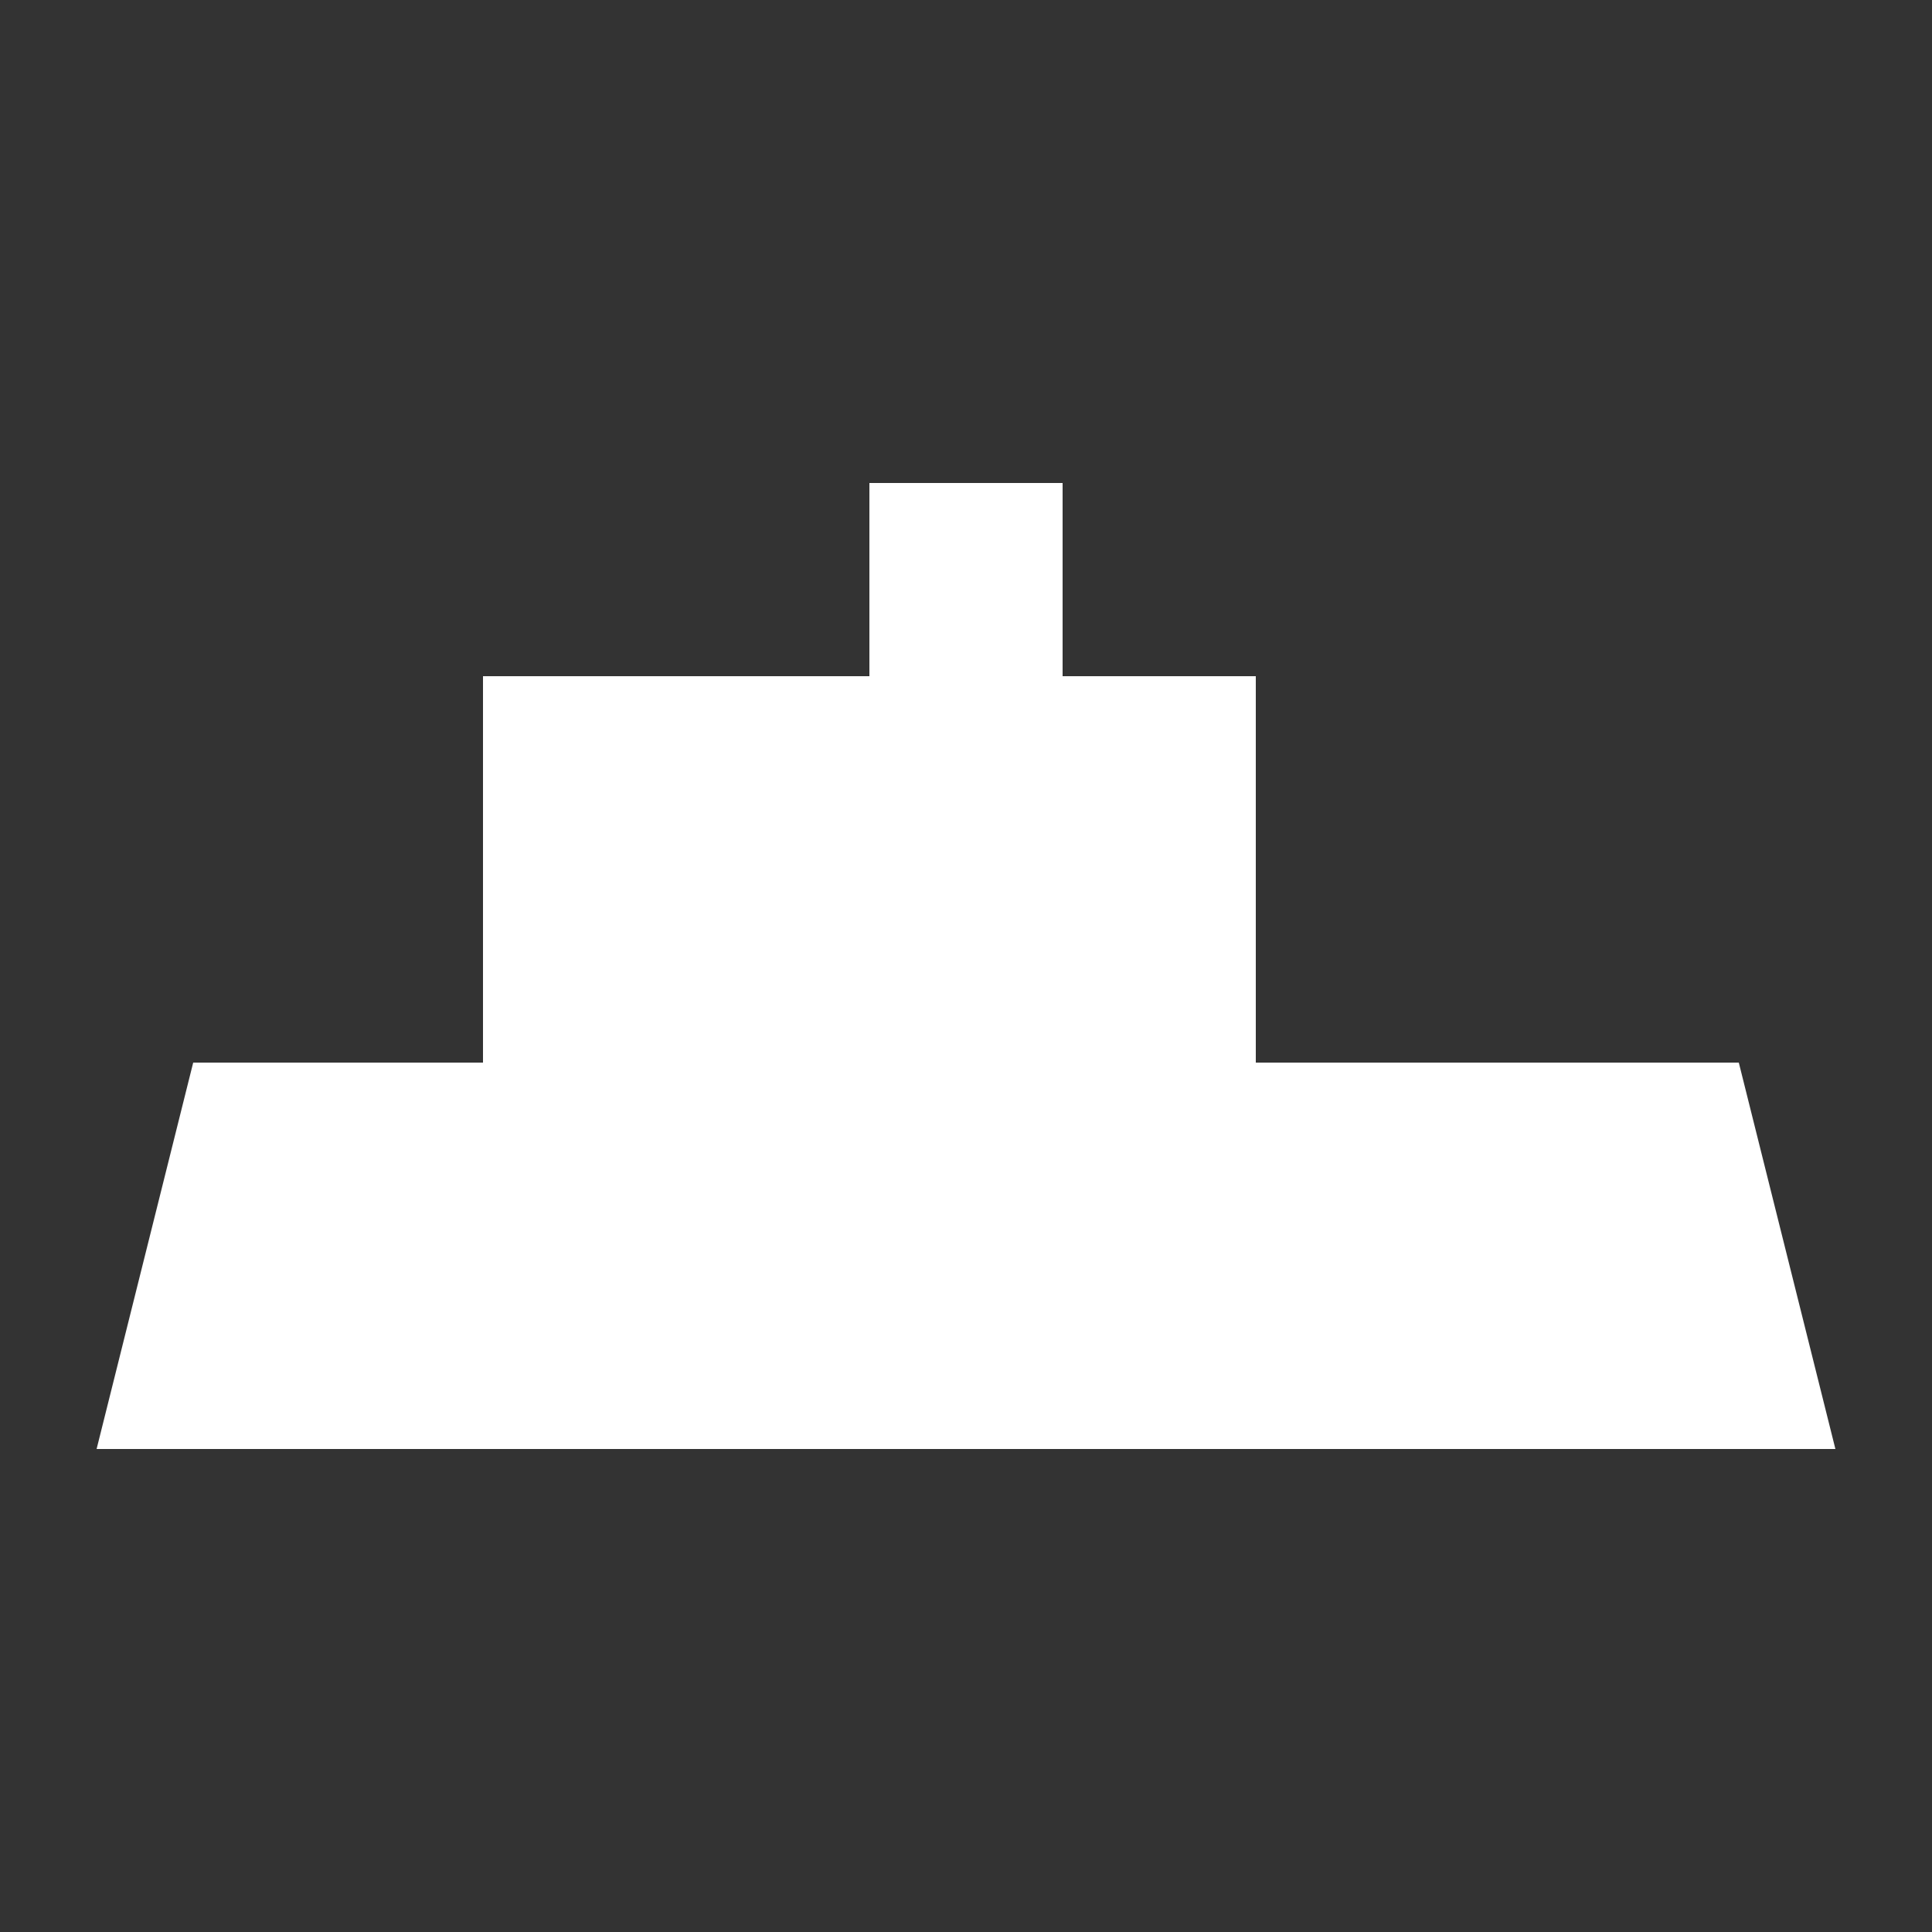
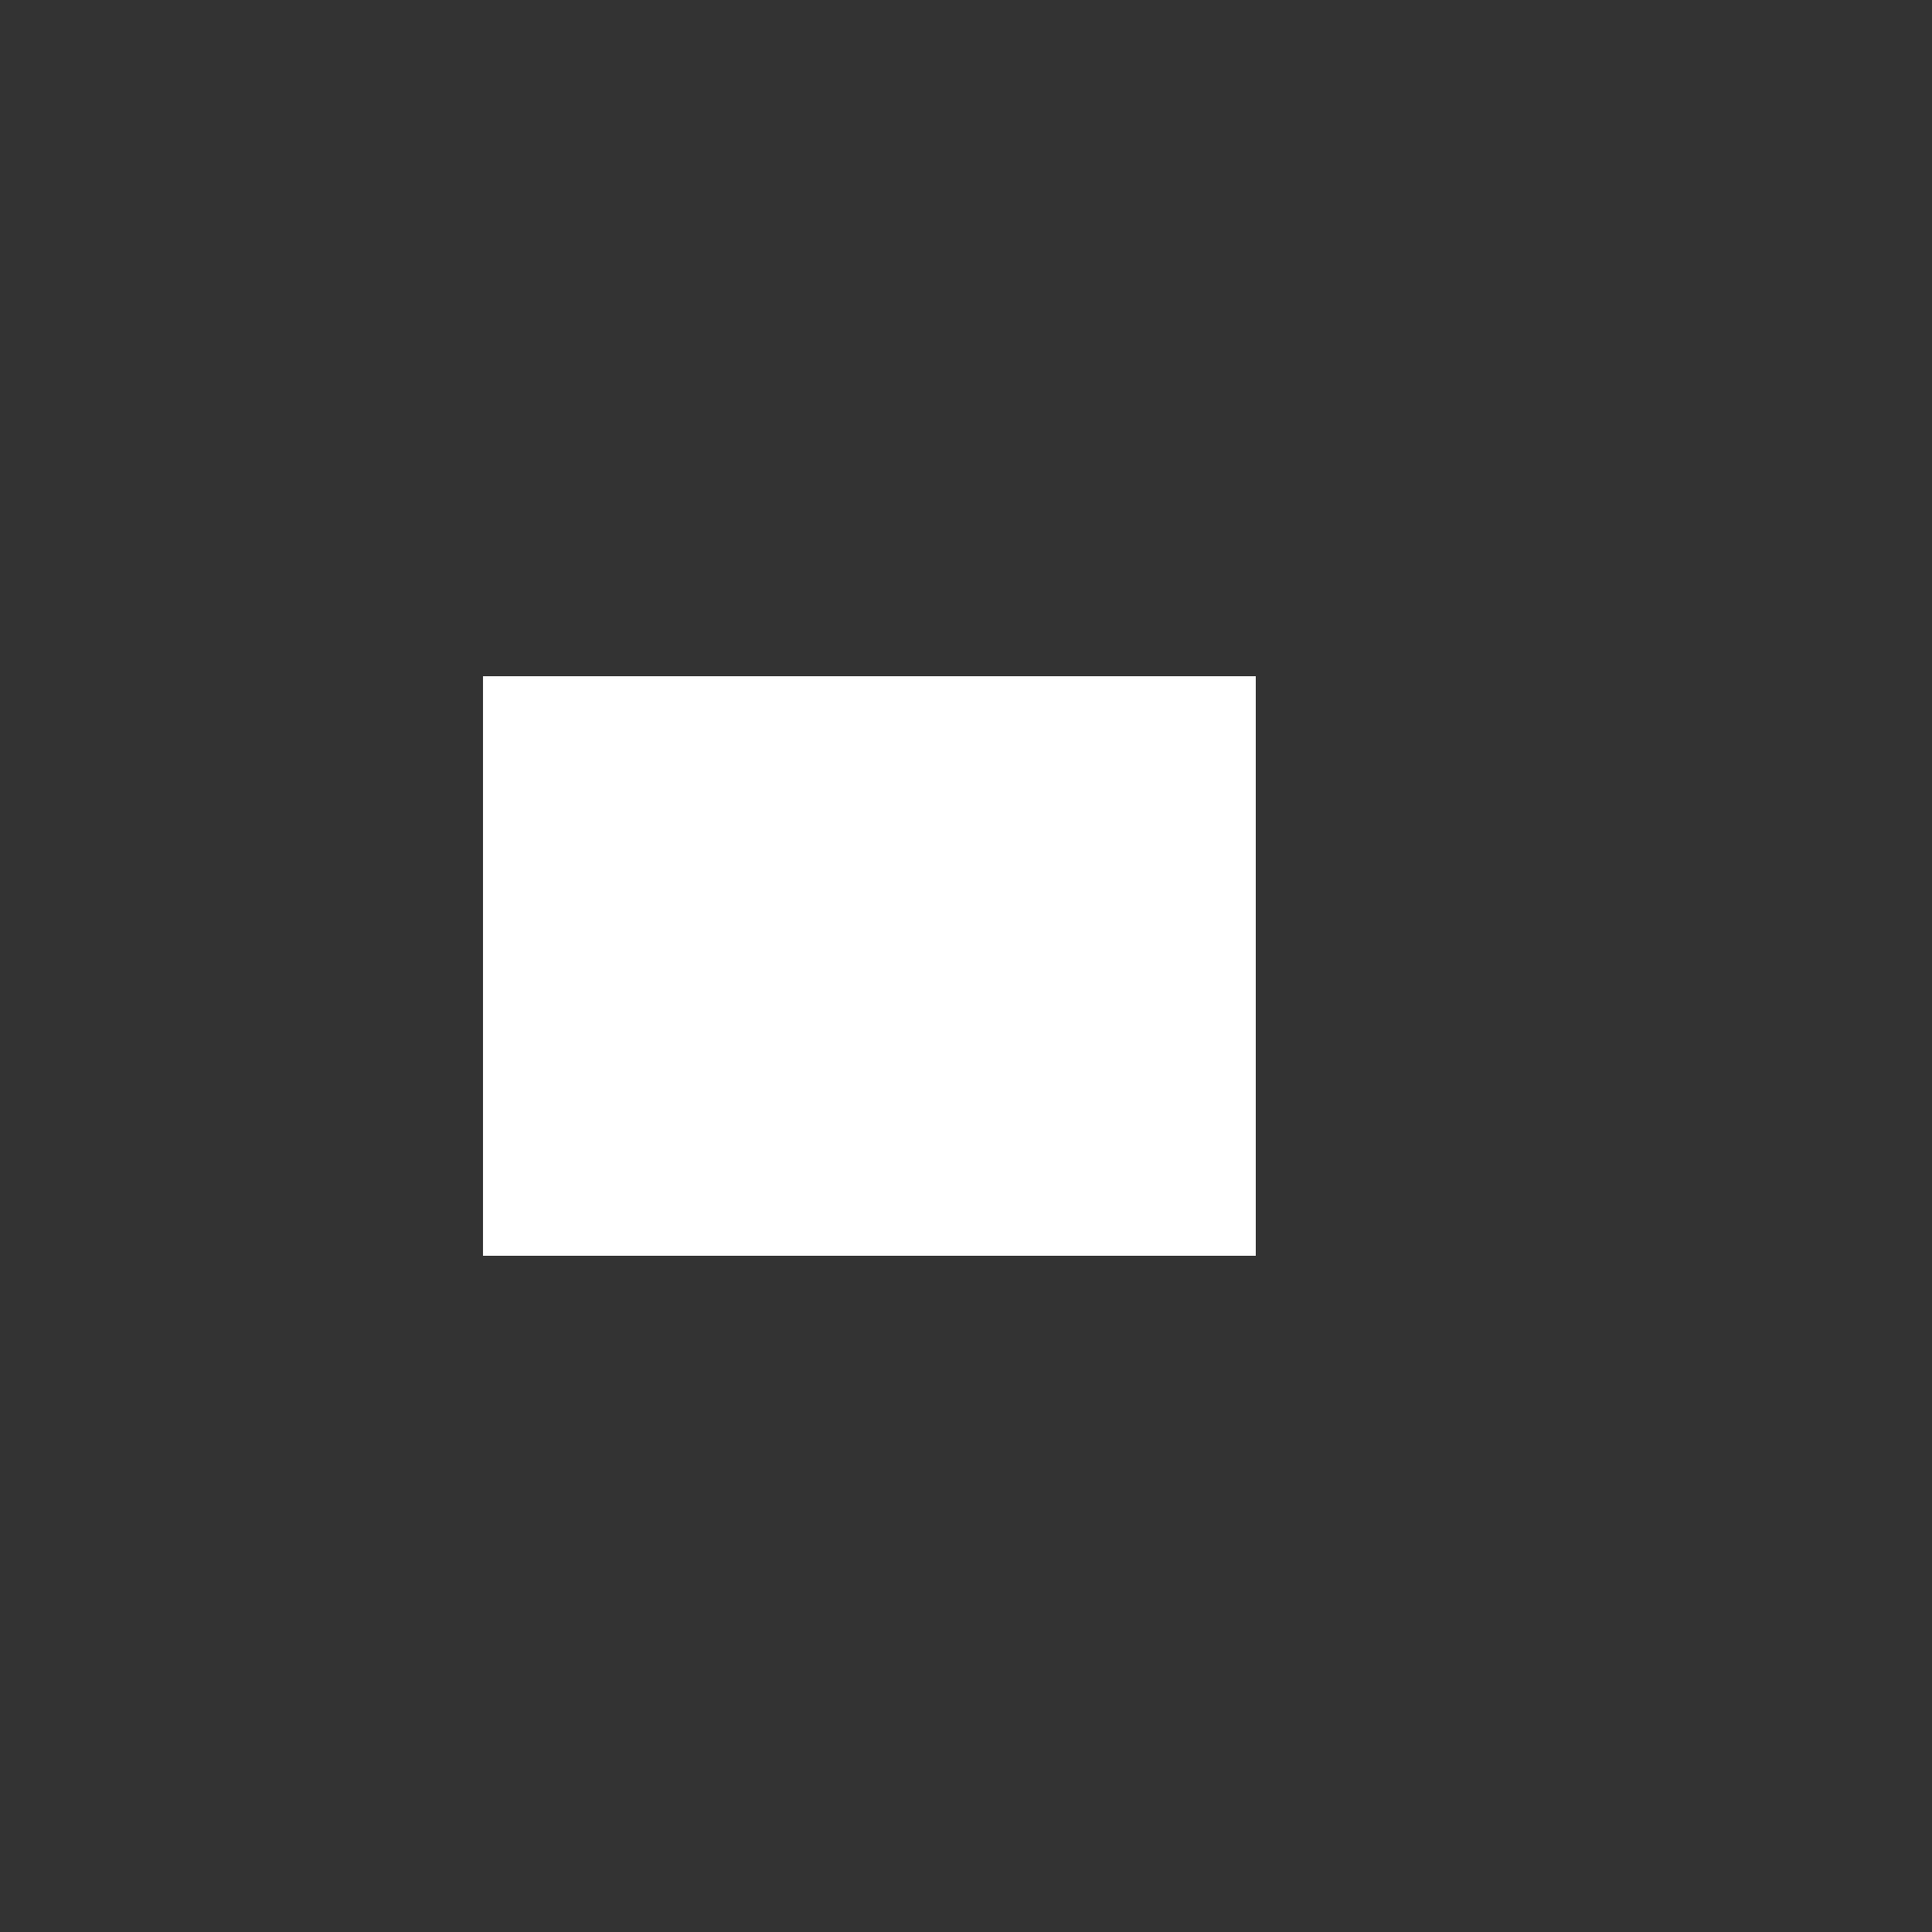
<svg xmlns="http://www.w3.org/2000/svg" version="1.1" width="350" height="350" viewBox="0 0 350 350" xml:space="preserve">
  <rect x="0" y="0" width="350" height="350" fill="#333333" stroke="none" />
  <g id="icon" style="stroke: none; stroke-width: 1; stroke-dasharray: none; stroke-linecap: butt; stroke-linejoin: miter; stroke-miterlimit: 10; fill: none; fill-rule: nonzero; opacity: 1;" transform="translate(175, 175) scale(3.5)">
-     <path d="M 45 10 L 40 -10 L -40 -10 L -45 10 Z" style="fill: #ffffff;" transform="translate(0, 15)" />
    <path d="M -25 5 L -25 -25 L 15 -25 L 15 5" style="fill: #ffffff;" transform="translate(0, 10)" />
-     <rect x="-5" y="-35" width="10" height="15" style="fill: #ffffff;" transform="translate(0, 10)" />
  </g>
</svg>